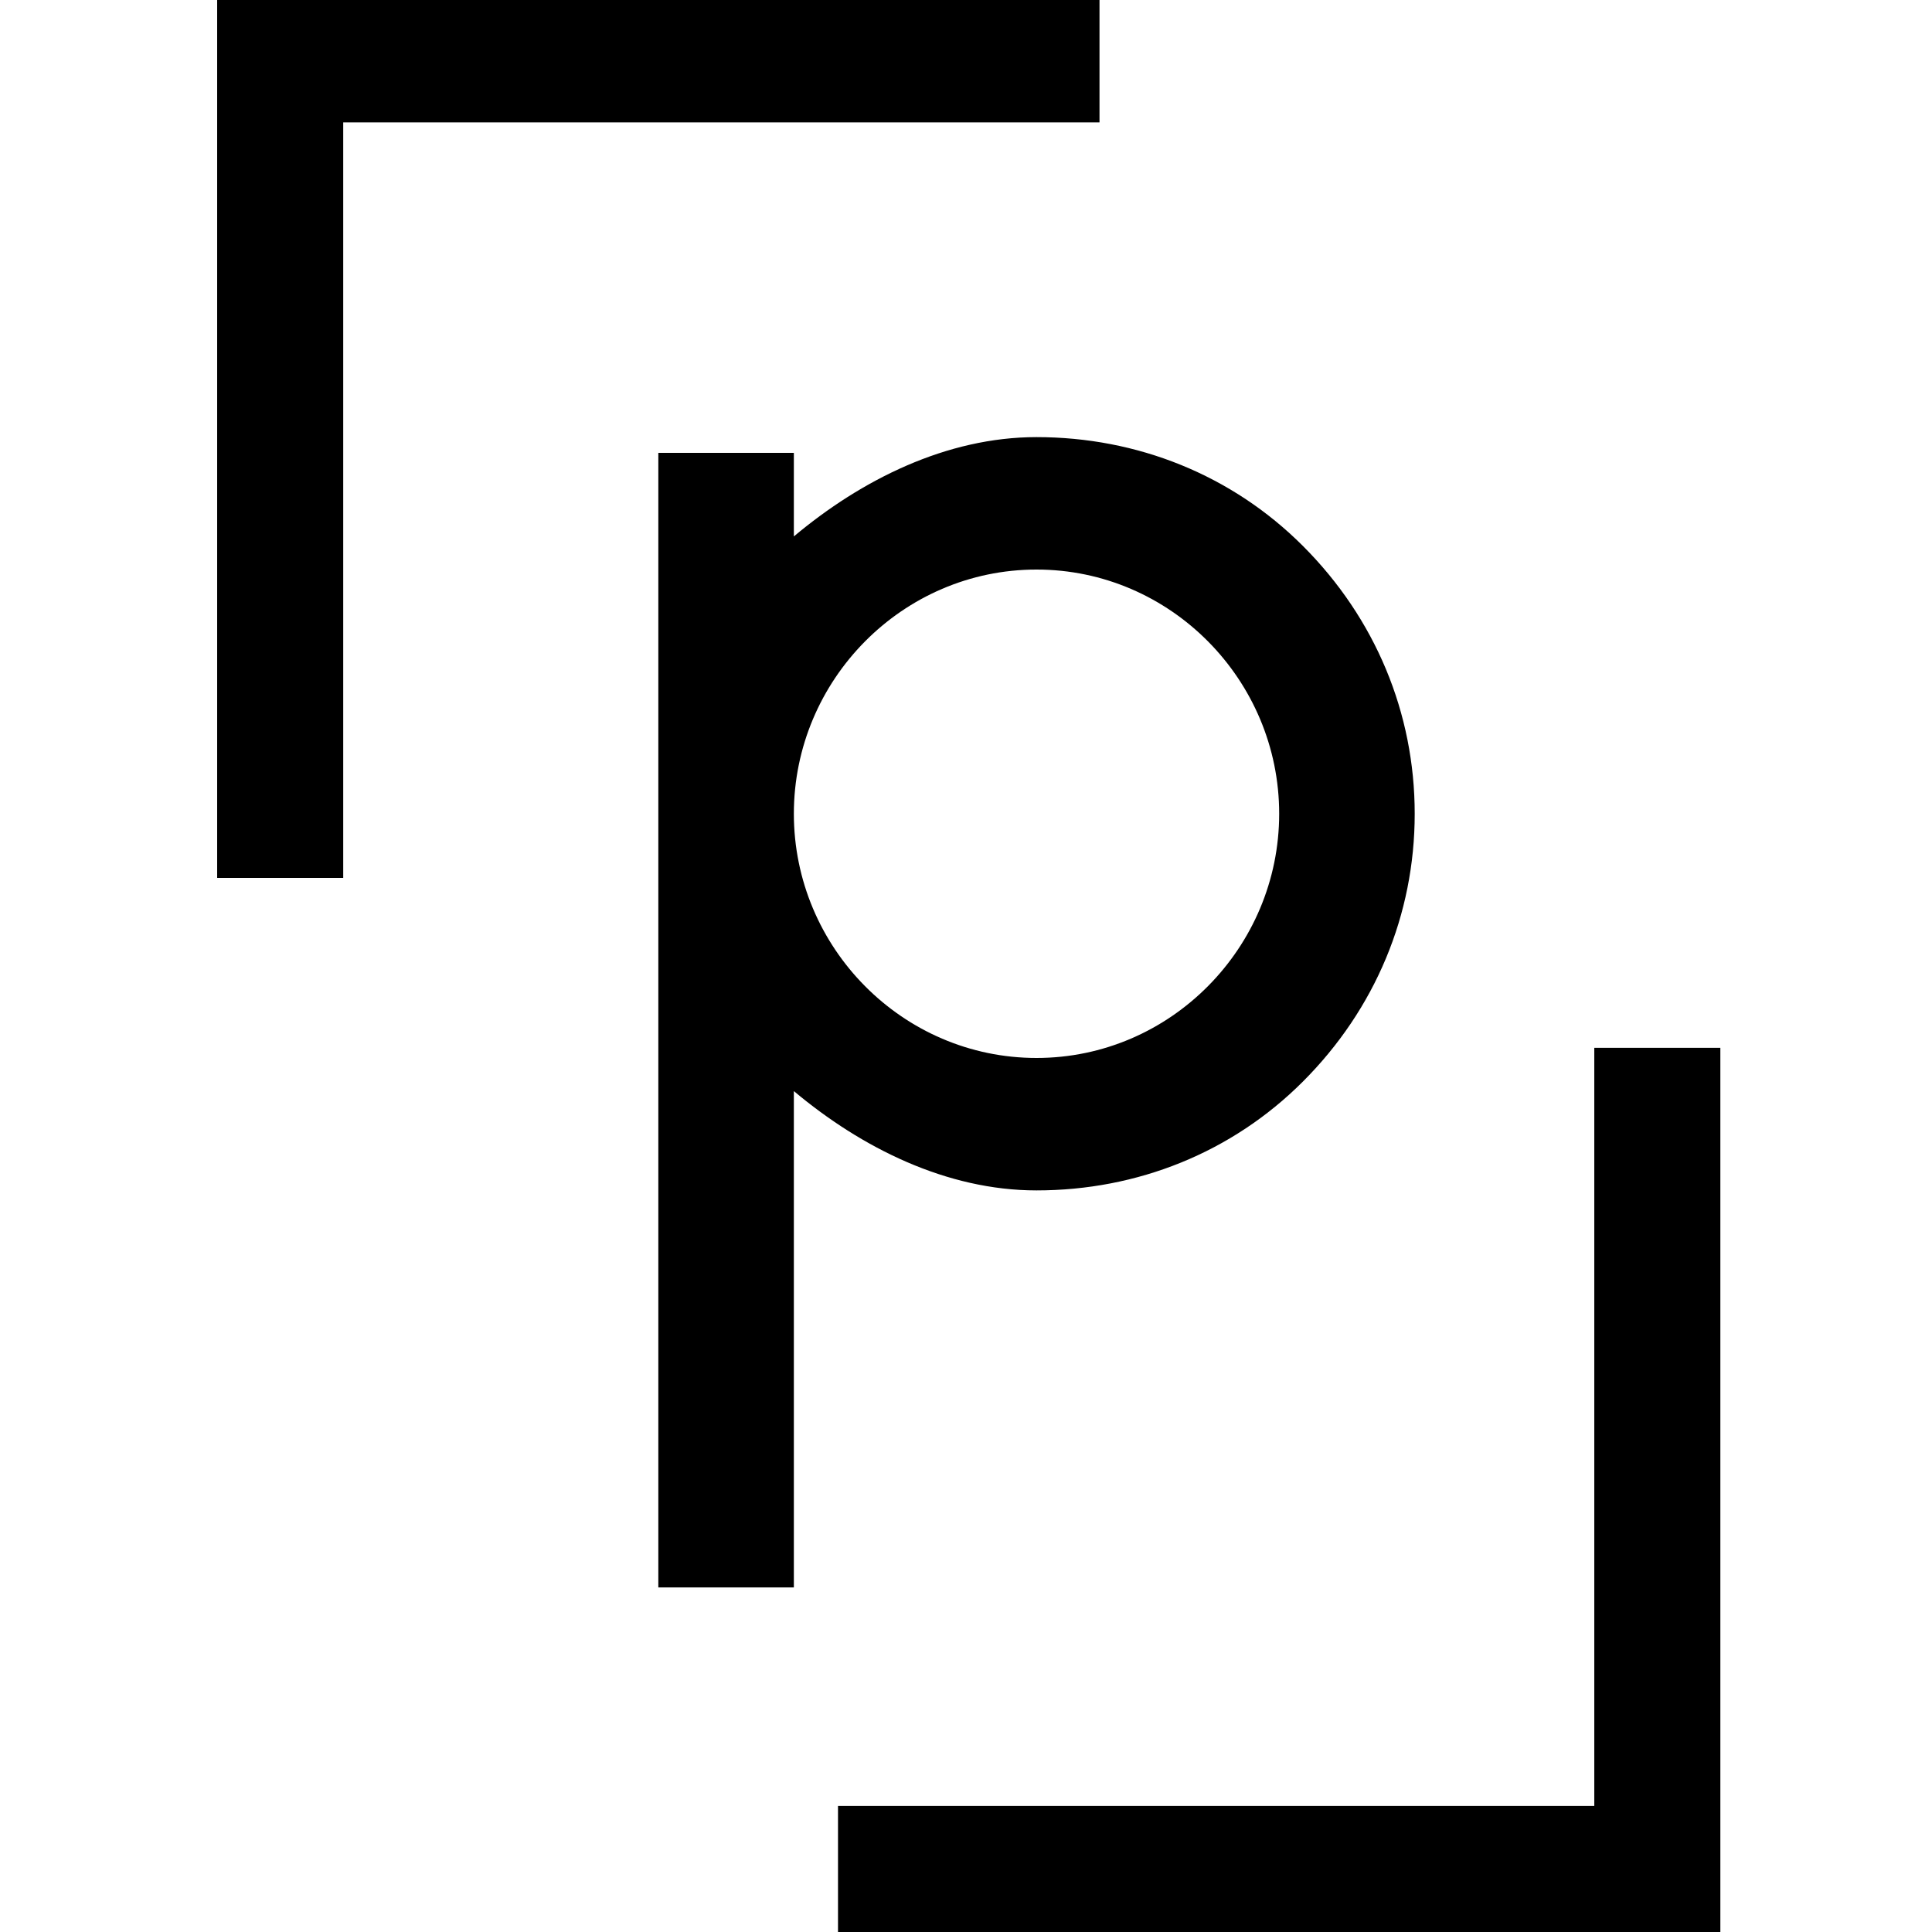
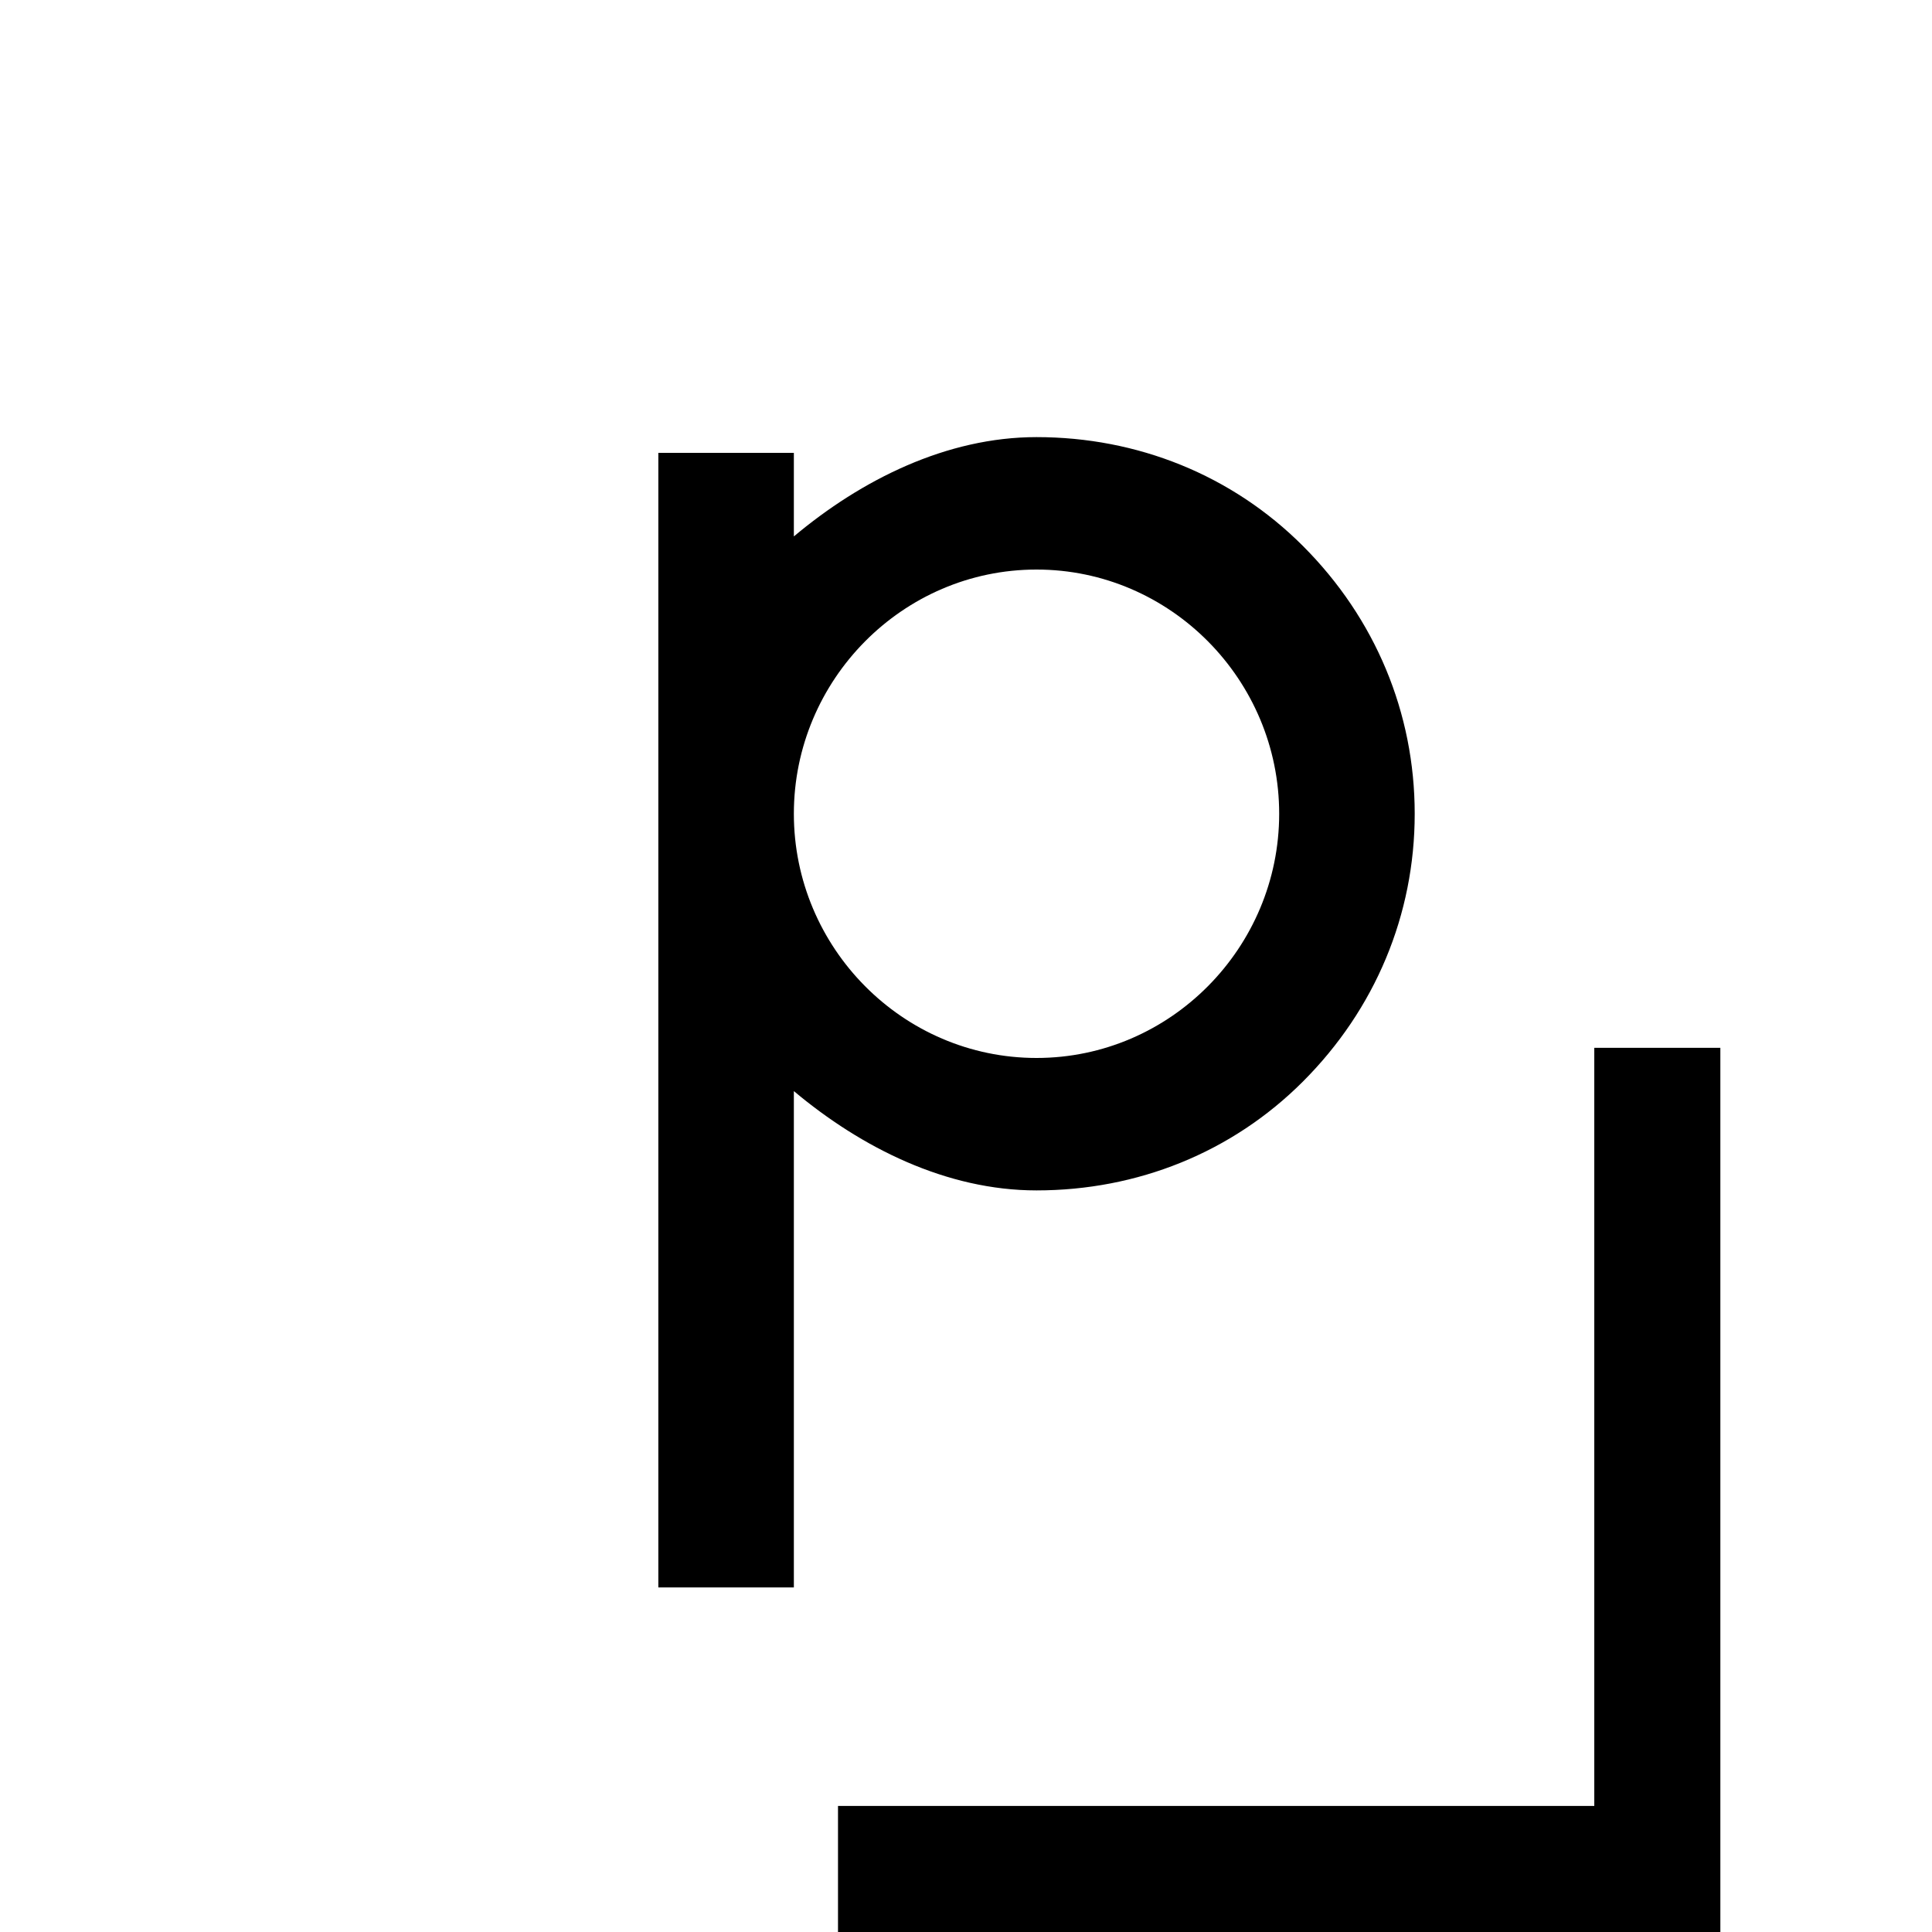
<svg xmlns="http://www.w3.org/2000/svg" version="1.1" id="Layer_1" x="0px" y="0px" viewBox="0 0 200 200" style="enable-background:new 0 0 200 200;" xml:space="preserve">
  <g>
    <path d="M146.45,84.24c0,10.44-4.08,20.23-11.58,27.73c-7.34,7.34-17.13,11.26-27.57,11.26c-9.3,0-18.11-4.4-25.12-10.28v51.38   H68.15V46.88h14.03v8.65C89.19,49.65,98,45.25,107.3,45.25c10.44,0,20.23,3.92,27.57,11.26C142.37,64.01,146.45,73.8,146.45,84.24z    M132.42,84.24c0-13.86-11.26-25.28-25.12-25.28c-13.86,0-25.12,11.42-25.12,25.28c0,13.87,11.26,25.28,25.12,25.28   C121.16,109.52,132.42,98.1,132.42,84.24z" />
-     <polygon points="35.53,90.88 22.48,90.88 22.48,-0.38 113.82,-0.38 113.82,12.67 35.53,12.67  " />
    <polygon points="178.09,200 86.75,200 86.75,186.95 165.04,186.95 165.04,108.47 178.09,108.47  " />
  </g>
</svg>